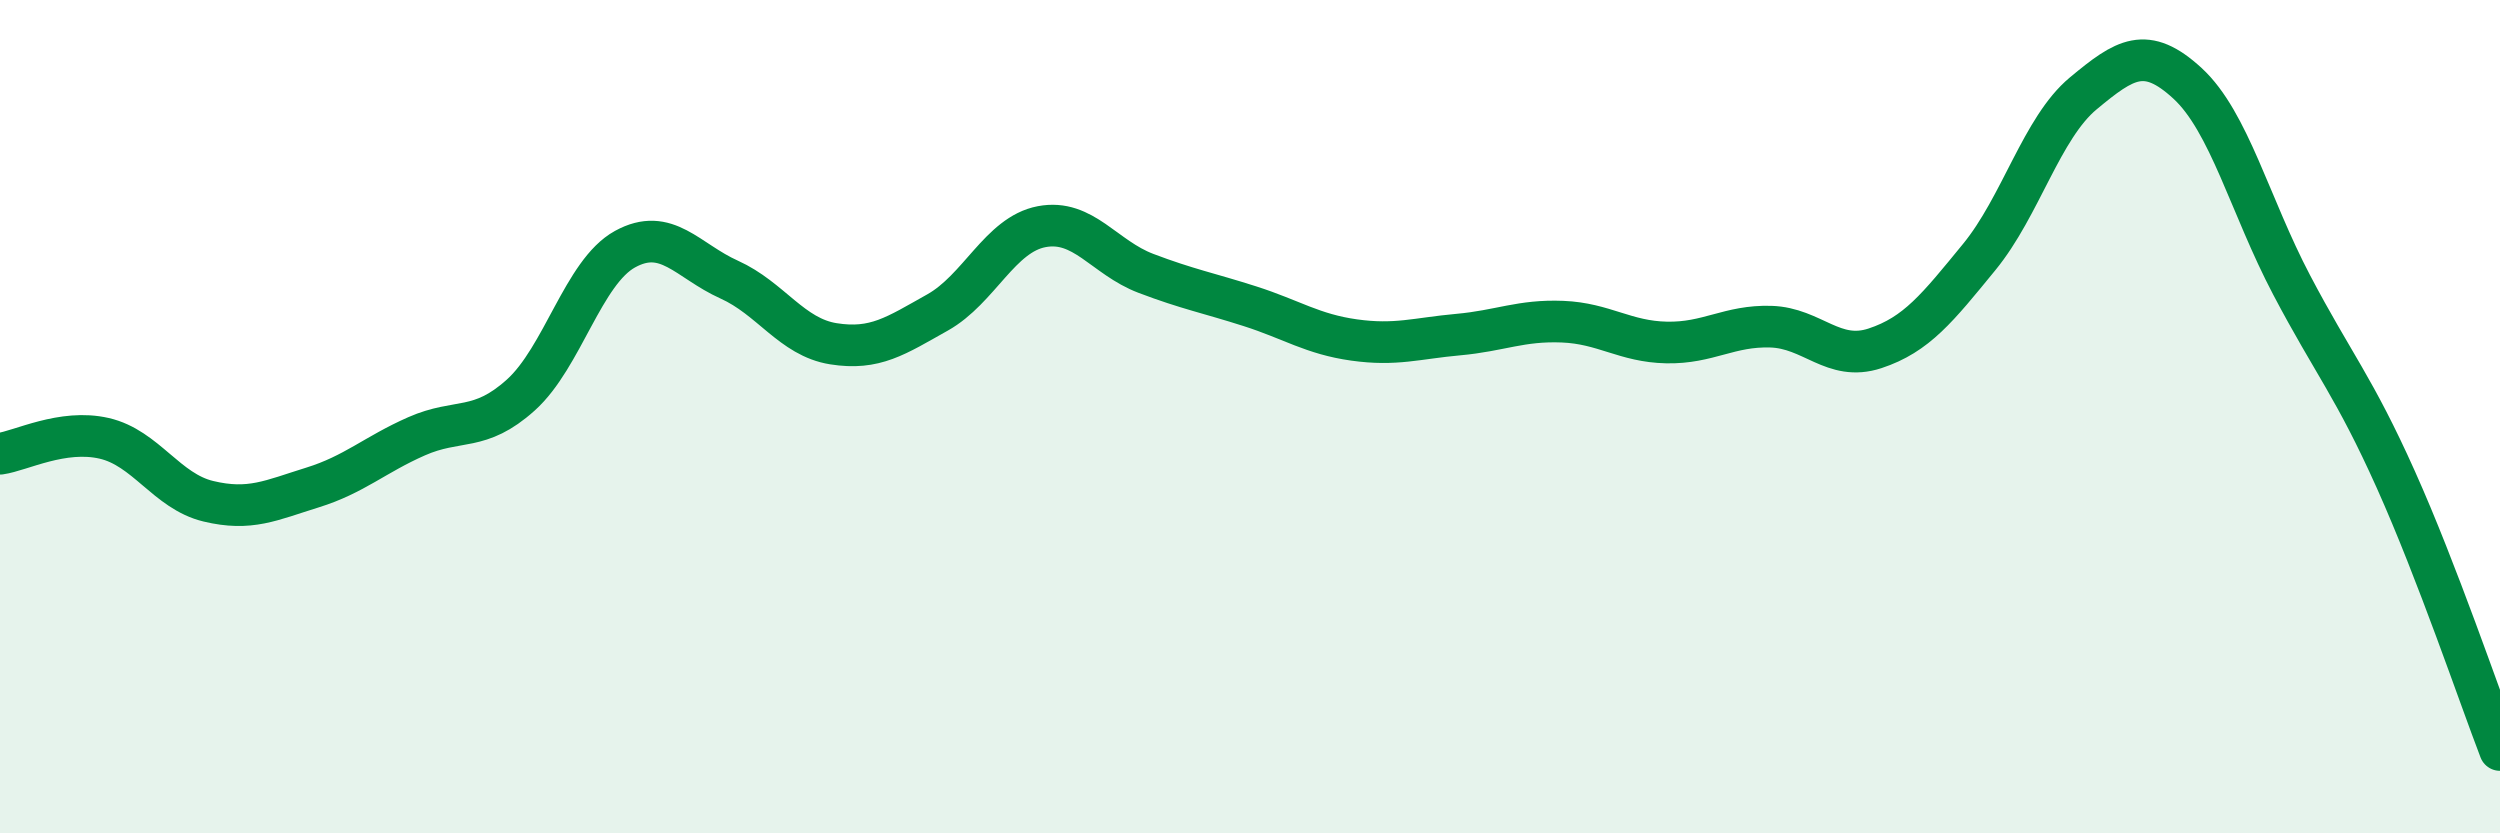
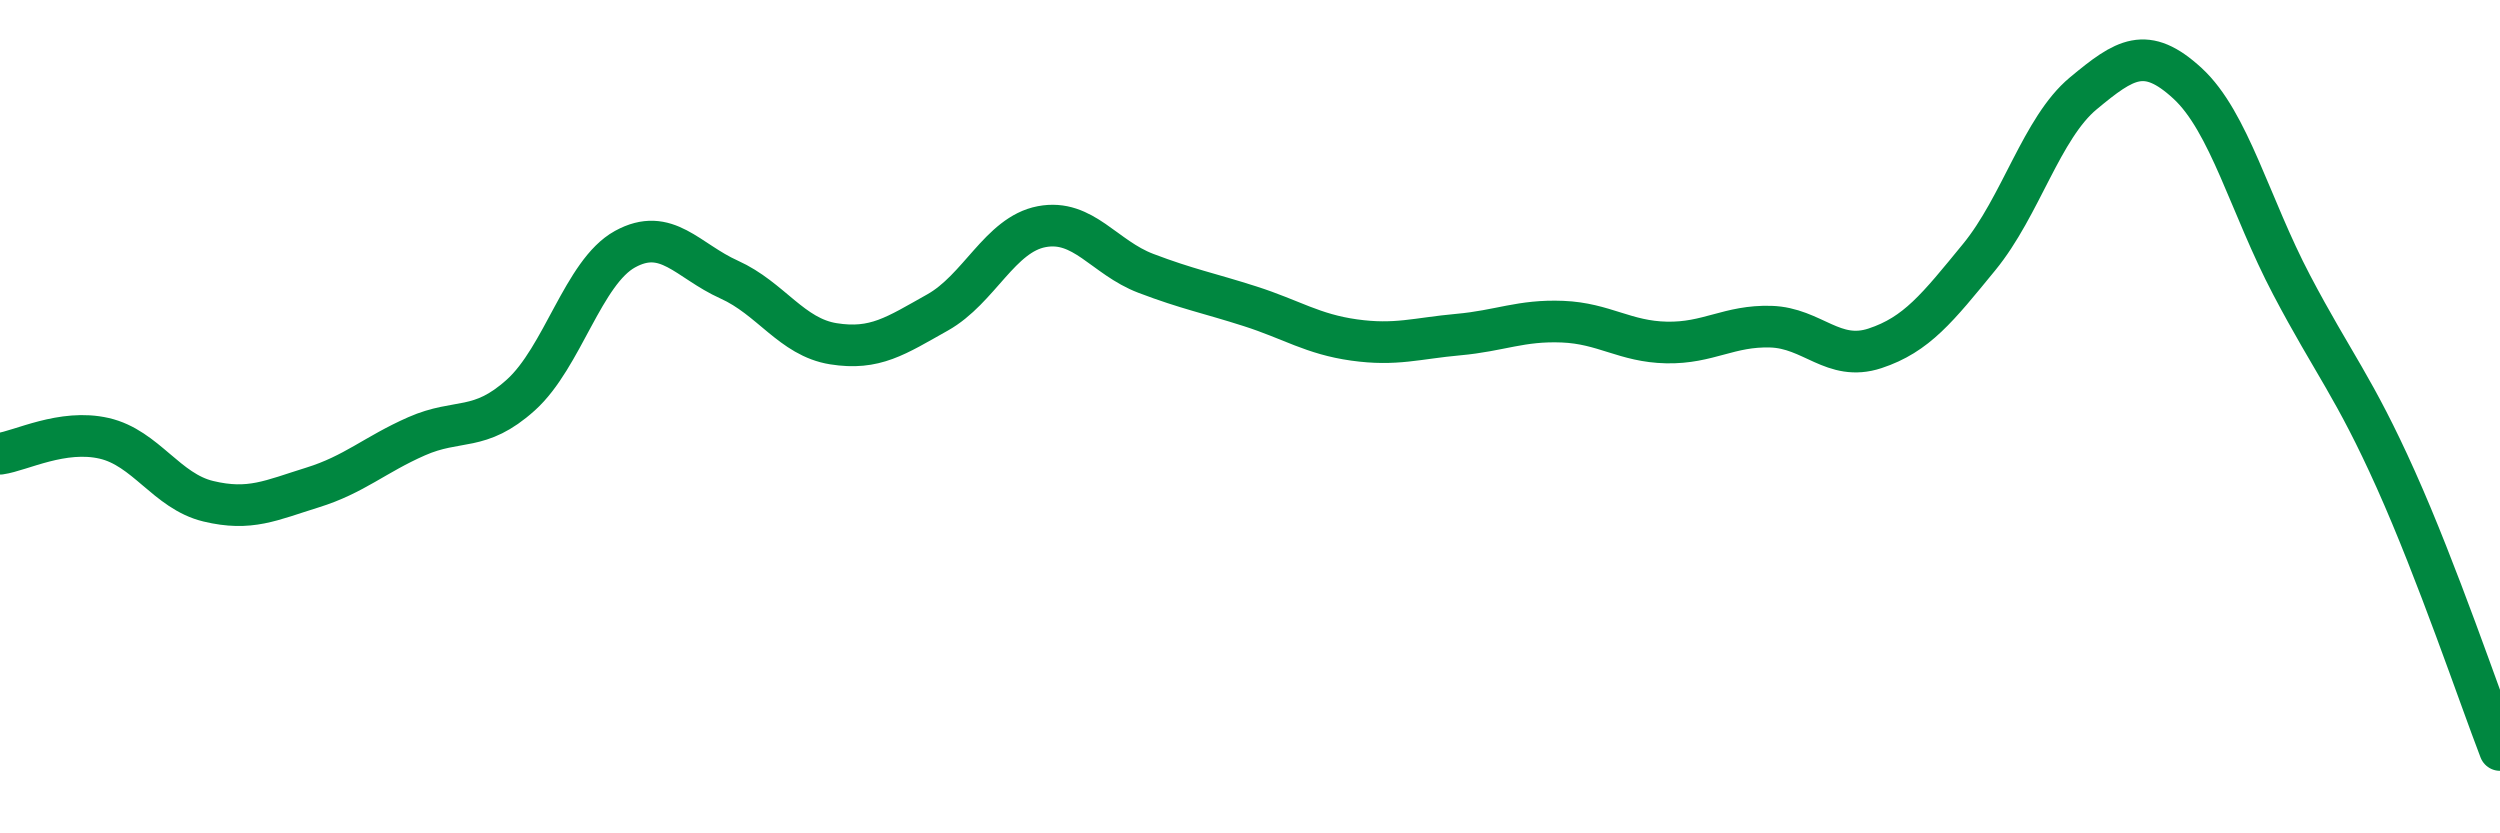
<svg xmlns="http://www.w3.org/2000/svg" width="60" height="20" viewBox="0 0 60 20">
-   <path d="M 0,10.89 C 0.5,10.82 1.5,10.29 2.5,10.52 C 3.5,10.75 4,11.79 5,12.03 C 6,12.27 6.5,12.01 7.5,11.7 C 8.5,11.39 9,10.91 10,10.47 C 11,10.03 11.5,10.38 12.5,9.48 C 13.5,8.58 14,6.53 15,5.98 C 16,5.43 16.5,6.26 17.5,6.71 C 18.5,7.16 19,8.09 20,8.25 C 21,8.41 21.5,8.06 22.5,7.5 C 23.5,6.94 24,5.63 25,5.44 C 26,5.25 26.5,6.18 27.5,6.56 C 28.5,6.94 29,7.03 30,7.35 C 31,7.67 31.5,8.02 32.5,8.16 C 33.5,8.3 34,8.12 35,8.03 C 36,7.94 36.5,7.68 37.5,7.72 C 38.5,7.76 39,8.2 40,8.22 C 41,8.24 41.5,7.81 42.5,7.84 C 43.5,7.87 44,8.69 45,8.36 C 46,8.03 46.5,7.39 47.5,6.17 C 48.5,4.95 49,3.07 50,2.24 C 51,1.41 51.5,1.08 52.5,2 C 53.5,2.92 54,4.94 55,6.84 C 56,8.74 56.5,9.28 57.5,11.51 C 58.5,13.74 59.5,16.7 60,18L60 20L0 20Z" fill="#008740" opacity="0.1" stroke-linecap="round" stroke-linejoin="round" />
  <path d="M 0,10.89 C 0.5,10.82 1.5,10.29 2.5,10.52 C 3.5,10.75 4,11.79 5,12.03 C 6,12.27 6.5,12.01 7.5,11.7 C 8.5,11.39 9,10.91 10,10.47 C 11,10.03 11.5,10.38 12.5,9.48 C 13.5,8.58 14,6.53 15,5.98 C 16,5.43 16.5,6.26 17.5,6.71 C 18.5,7.16 19,8.09 20,8.25 C 21,8.41 21.5,8.06 22.5,7.5 C 23.5,6.94 24,5.63 25,5.44 C 26,5.25 26.5,6.18 27.5,6.56 C 28.5,6.94 29,7.03 30,7.35 C 31,7.67 31.5,8.02 32.5,8.16 C 33.5,8.3 34,8.12 35,8.03 C 36,7.94 36.5,7.68 37.5,7.72 C 38.5,7.76 39,8.2 40,8.22 C 41,8.24 41.5,7.81 42.5,7.84 C 43.5,7.87 44,8.69 45,8.36 C 46,8.03 46.5,7.39 47.5,6.17 C 48.5,4.95 49,3.07 50,2.24 C 51,1.41 51.5,1.08 52.5,2 C 53.5,2.92 54,4.94 55,6.84 C 56,8.74 56.5,9.28 57.5,11.51 C 58.5,13.74 59.5,16.7 60,18" stroke="#008740" stroke-width="1" fill="none" stroke-linecap="round" stroke-linejoin="round" />
</svg>